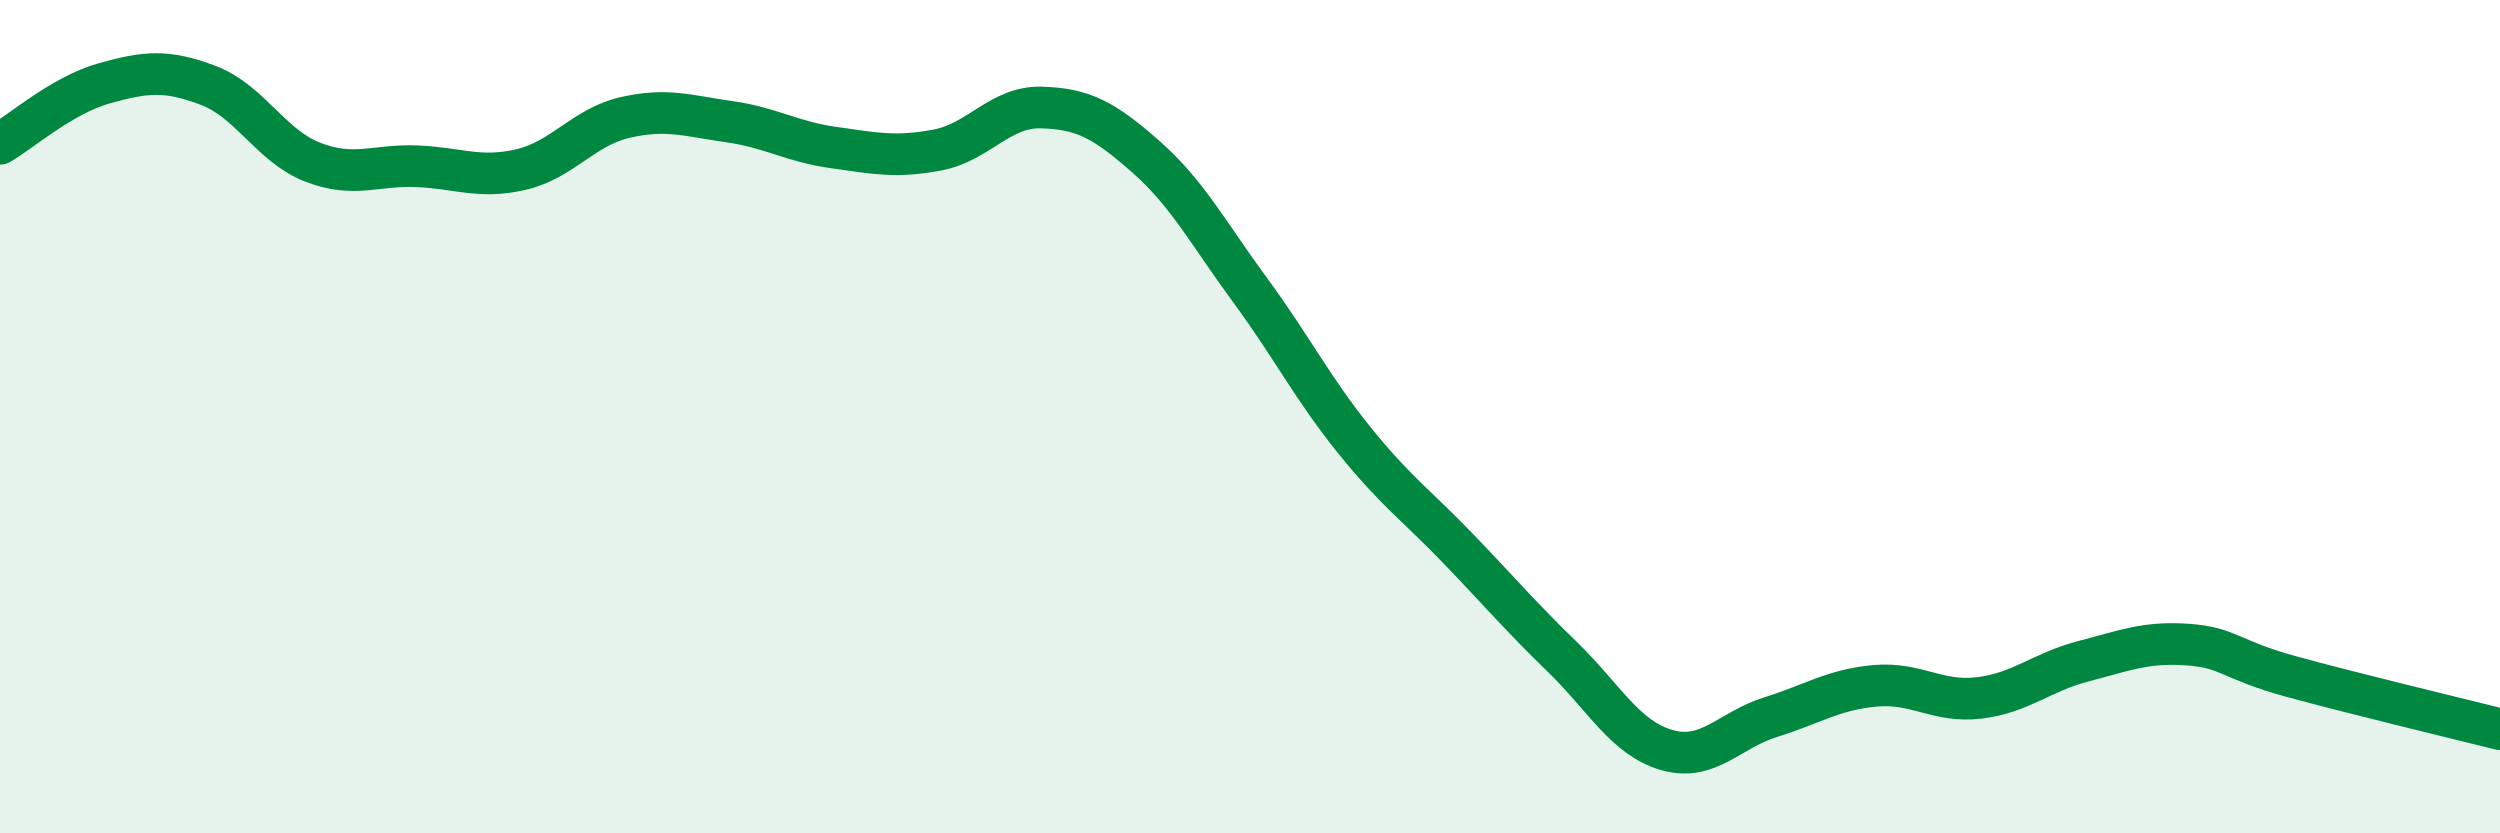
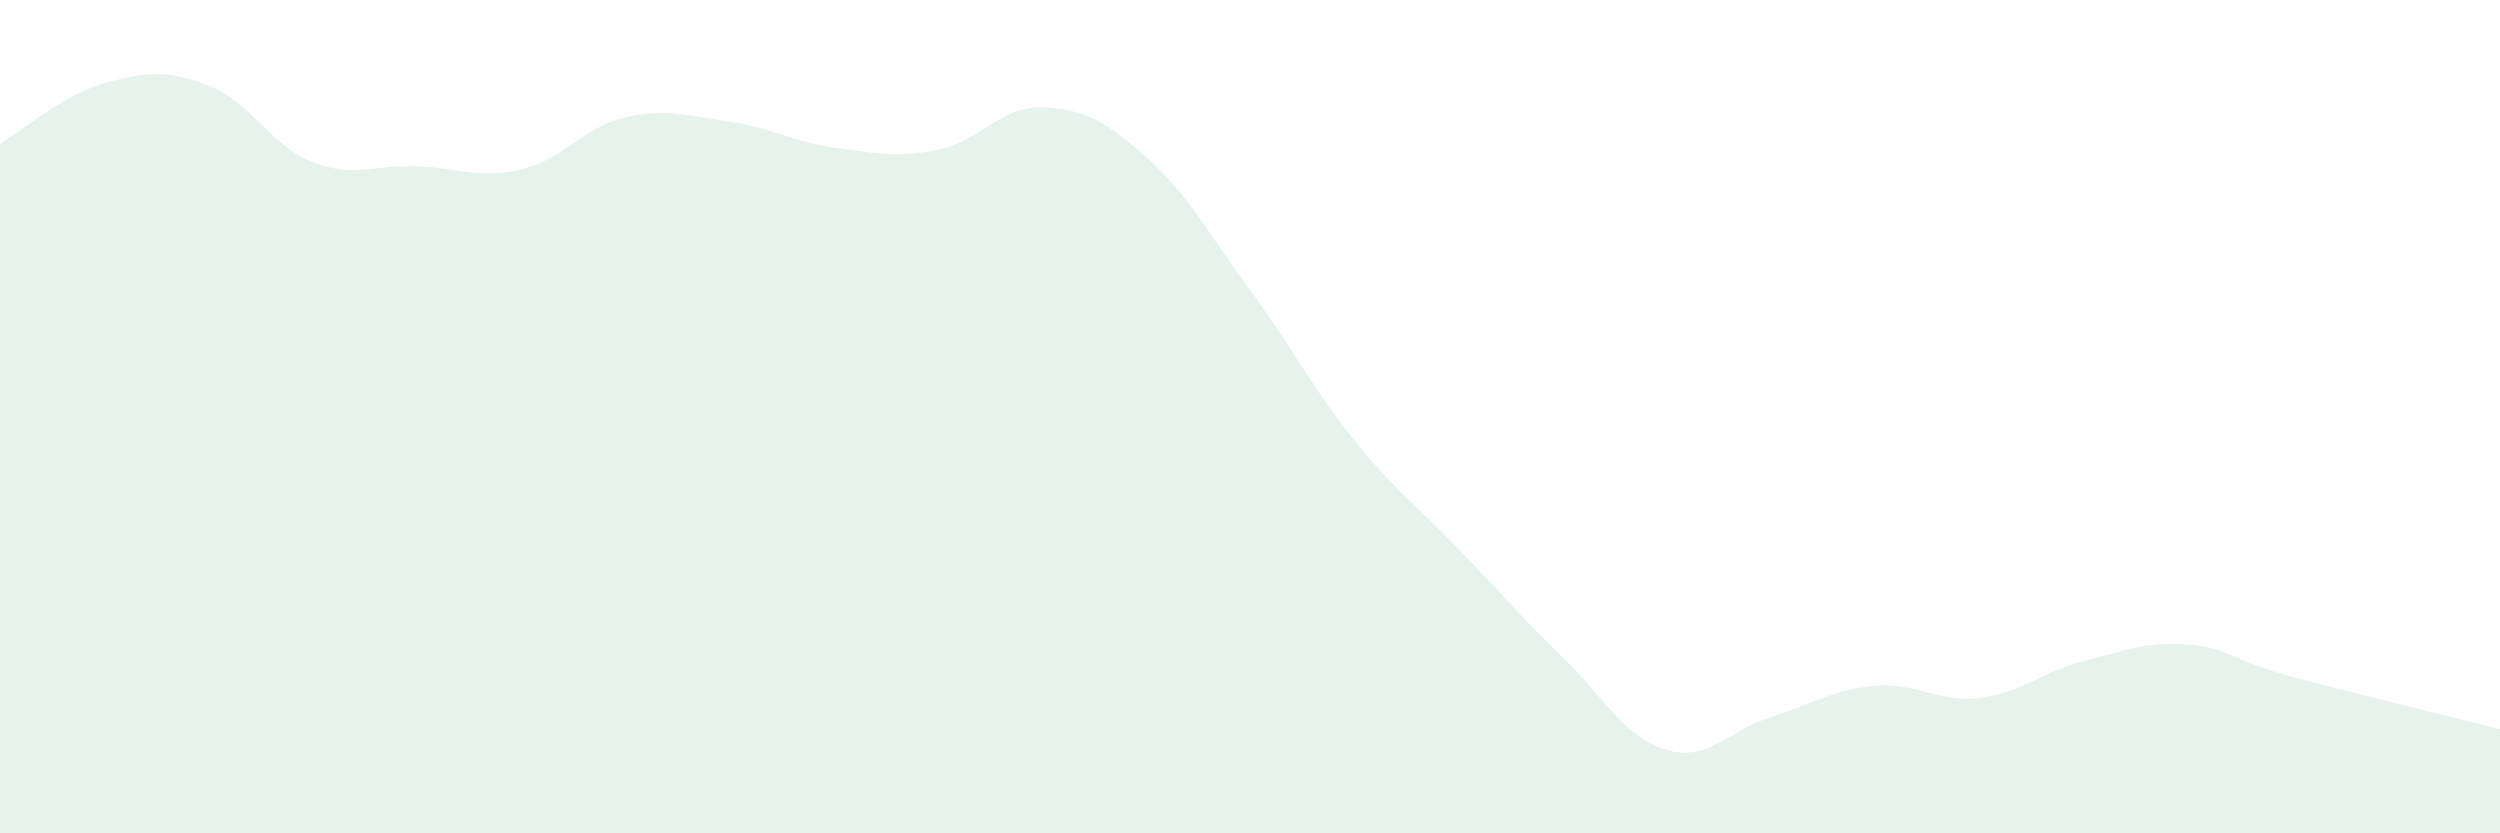
<svg xmlns="http://www.w3.org/2000/svg" width="60" height="20" viewBox="0 0 60 20">
  <path d="M 0,3.45 C 0.5,3.16 1.5,2.28 2.5,2 C 3.5,1.72 4,1.67 5,2.05 C 6,2.43 6.5,3.5 7.5,3.89 C 8.5,4.28 9,3.95 10,3.99 C 11,4.03 11.5,4.3 12.5,4.07 C 13.5,3.84 14,3.05 15,2.82 C 16,2.59 16.5,2.78 17.5,2.92 C 18.5,3.06 19,3.4 20,3.54 C 21,3.68 21.5,3.79 22.5,3.6 C 23.5,3.41 24,2.55 25,2.58 C 26,2.61 26.5,2.88 27.5,3.76 C 28.5,4.64 29,5.6 30,6.96 C 31,8.32 31.5,9.32 32.5,10.56 C 33.5,11.8 34,12.13 35,13.17 C 36,14.21 36.5,14.8 37.5,15.77 C 38.5,16.74 39,17.71 40,18 C 41,18.29 41.5,17.52 42.5,17.21 C 43.5,16.9 44,16.55 45,16.46 C 46,16.37 46.5,16.87 47.5,16.75 C 48.5,16.63 49,16.13 50,15.87 C 51,15.61 51.5,15.4 52.5,15.47 C 53.5,15.54 53.5,15.83 55,16.24 C 56.5,16.65 59,17.25 60,17.5L60 20L0 20Z" fill="#008740" opacity="0.1" stroke-linecap="round" stroke-linejoin="round" />
-   <path d="M 0,3.45 C 0.5,3.16 1.5,2.28 2.5,2 C 3.5,1.72 4,1.67 5,2.05 C 6,2.43 6.5,3.5 7.5,3.89 C 8.5,4.28 9,3.95 10,3.99 C 11,4.03 11.5,4.3 12.5,4.07 C 13.5,3.84 14,3.05 15,2.82 C 16,2.59 16.5,2.78 17.5,2.92 C 18.5,3.06 19,3.4 20,3.54 C 21,3.68 21.5,3.79 22.5,3.6 C 23.5,3.41 24,2.55 25,2.58 C 26,2.61 26.5,2.88 27.5,3.76 C 28.5,4.64 29,5.6 30,6.96 C 31,8.32 31.5,9.32 32.5,10.56 C 33.5,11.8 34,12.13 35,13.17 C 36,14.21 36.5,14.8 37.5,15.77 C 38.5,16.74 39,17.71 40,18 C 41,18.29 41.5,17.52 42.5,17.21 C 43.5,16.9 44,16.55 45,16.46 C 46,16.37 46.5,16.87 47.5,16.75 C 48.5,16.63 49,16.13 50,15.87 C 51,15.61 51.5,15.4 52.5,15.47 C 53.5,15.54 53.5,15.83 55,16.24 C 56.5,16.65 59,17.25 60,17.5" stroke="#008740" stroke-width="1" fill="none" stroke-linecap="round" stroke-linejoin="round" />
</svg>